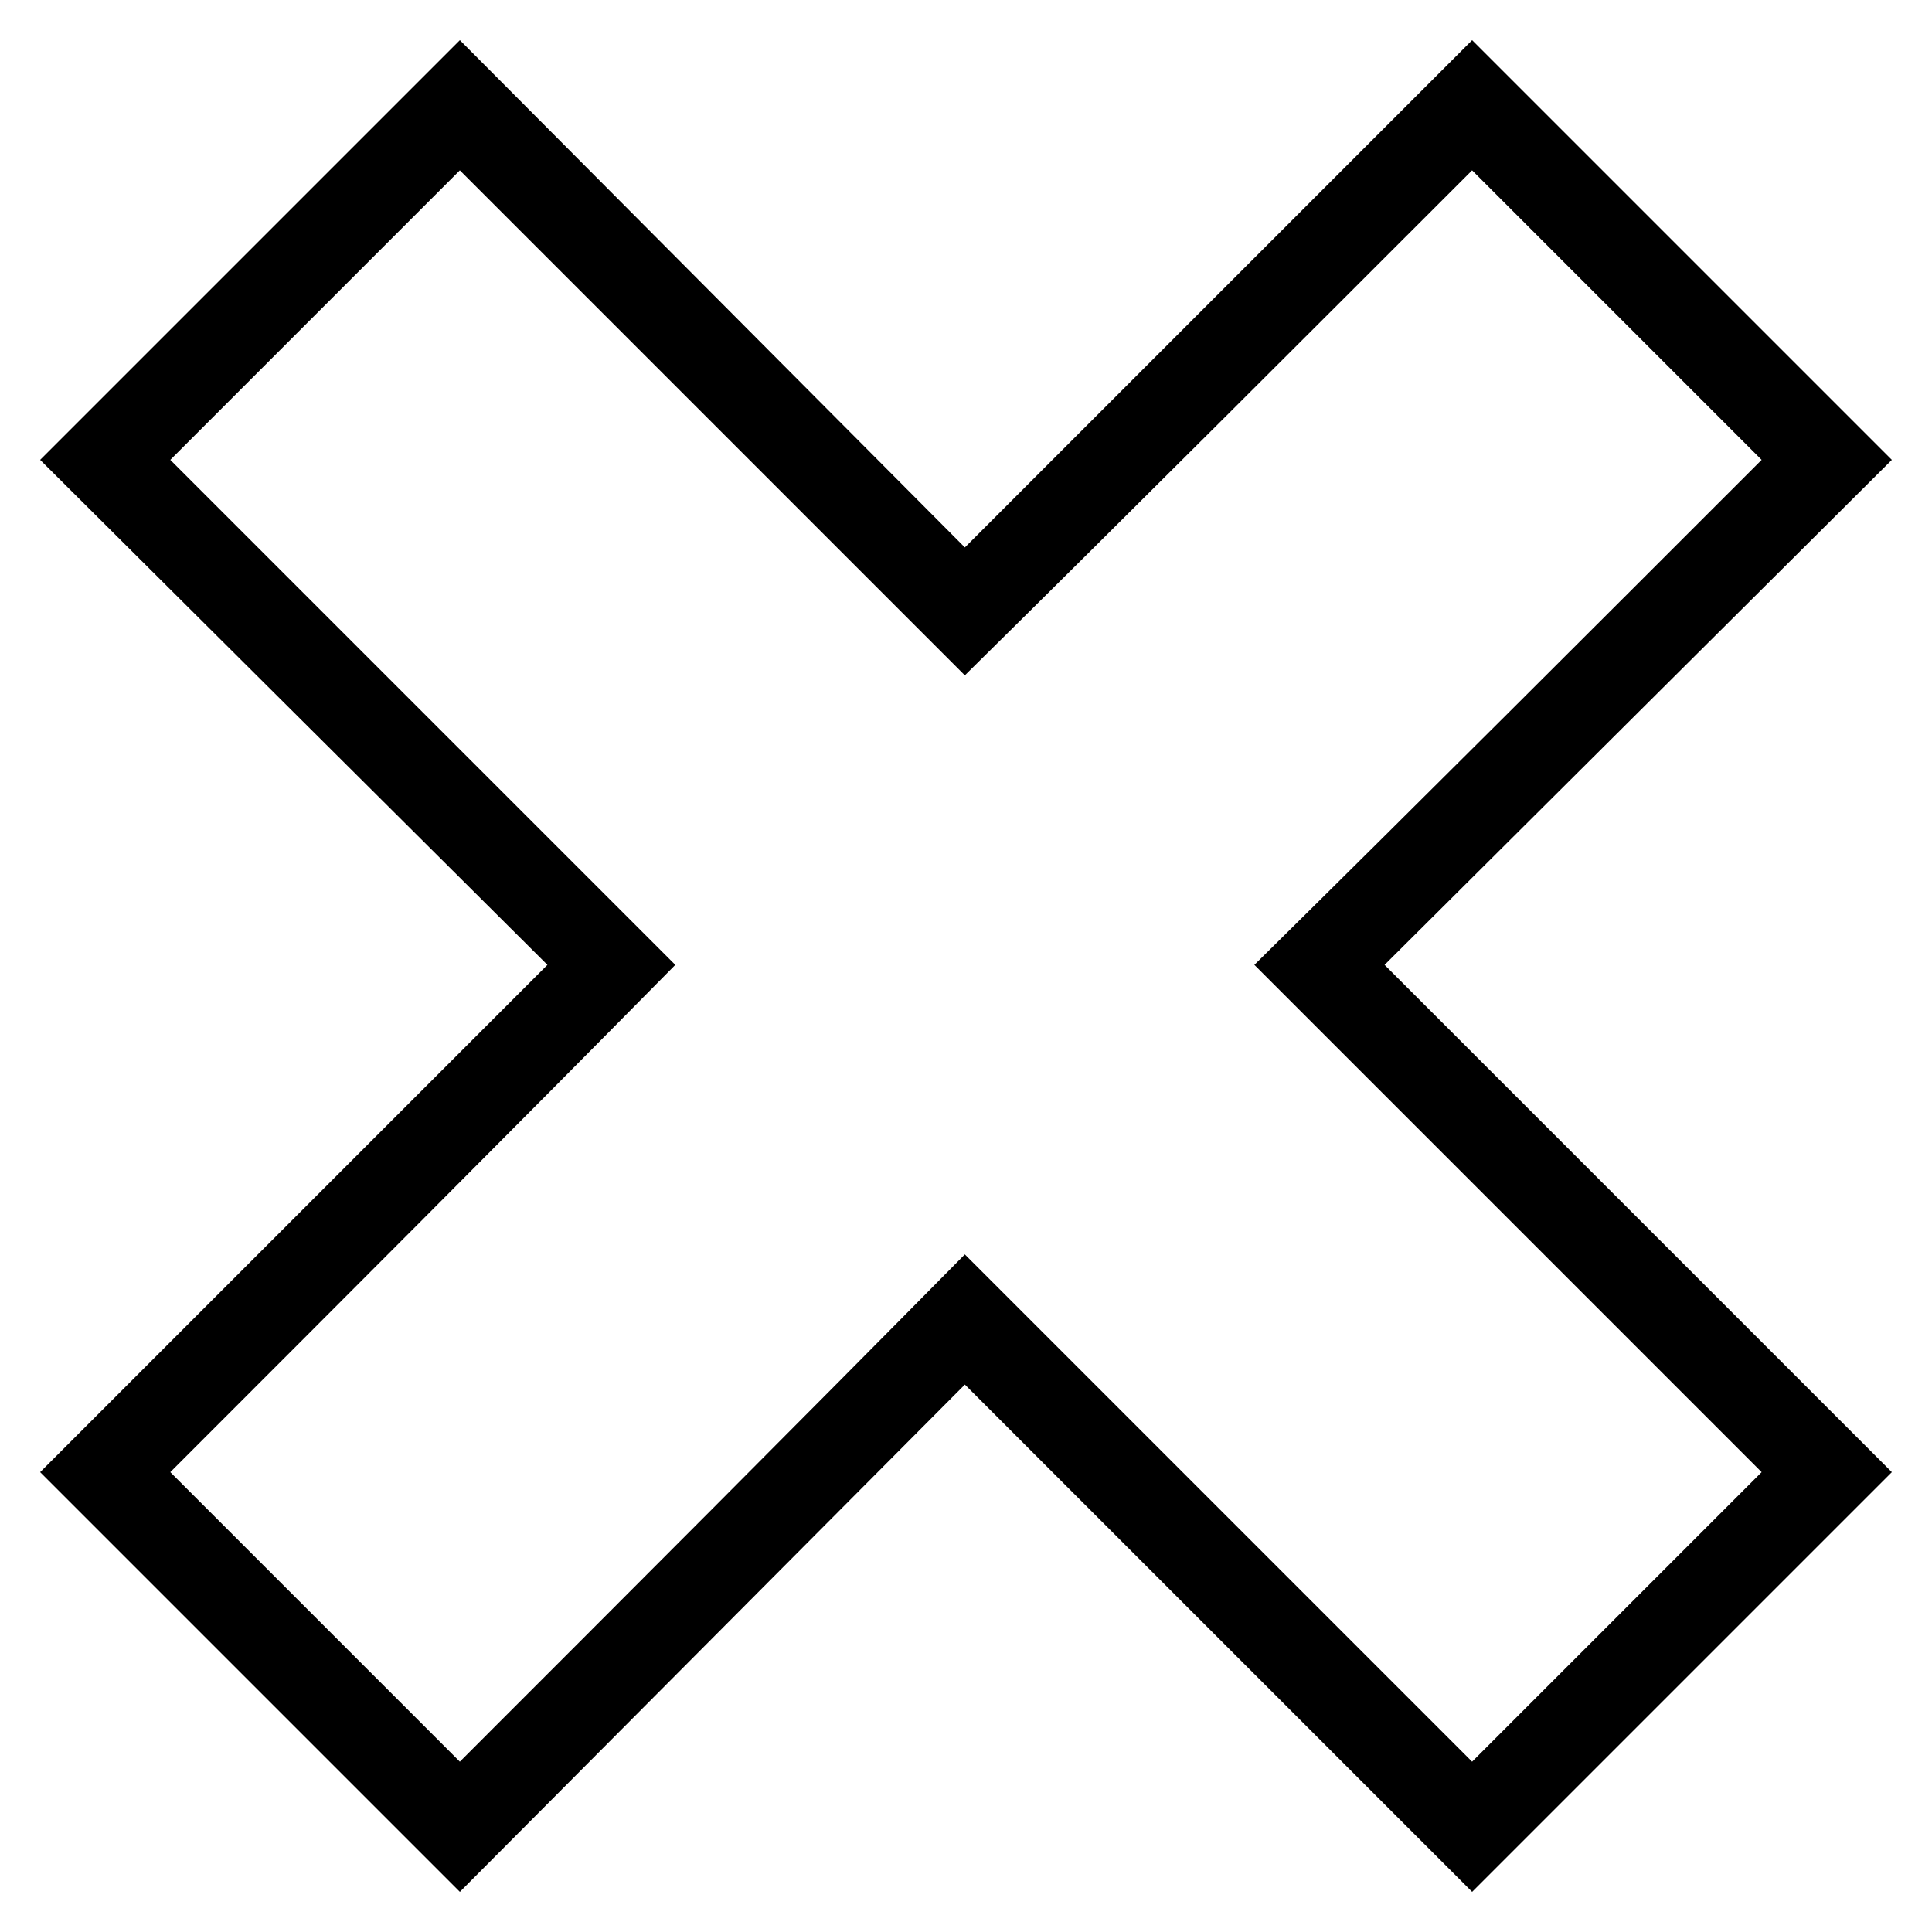
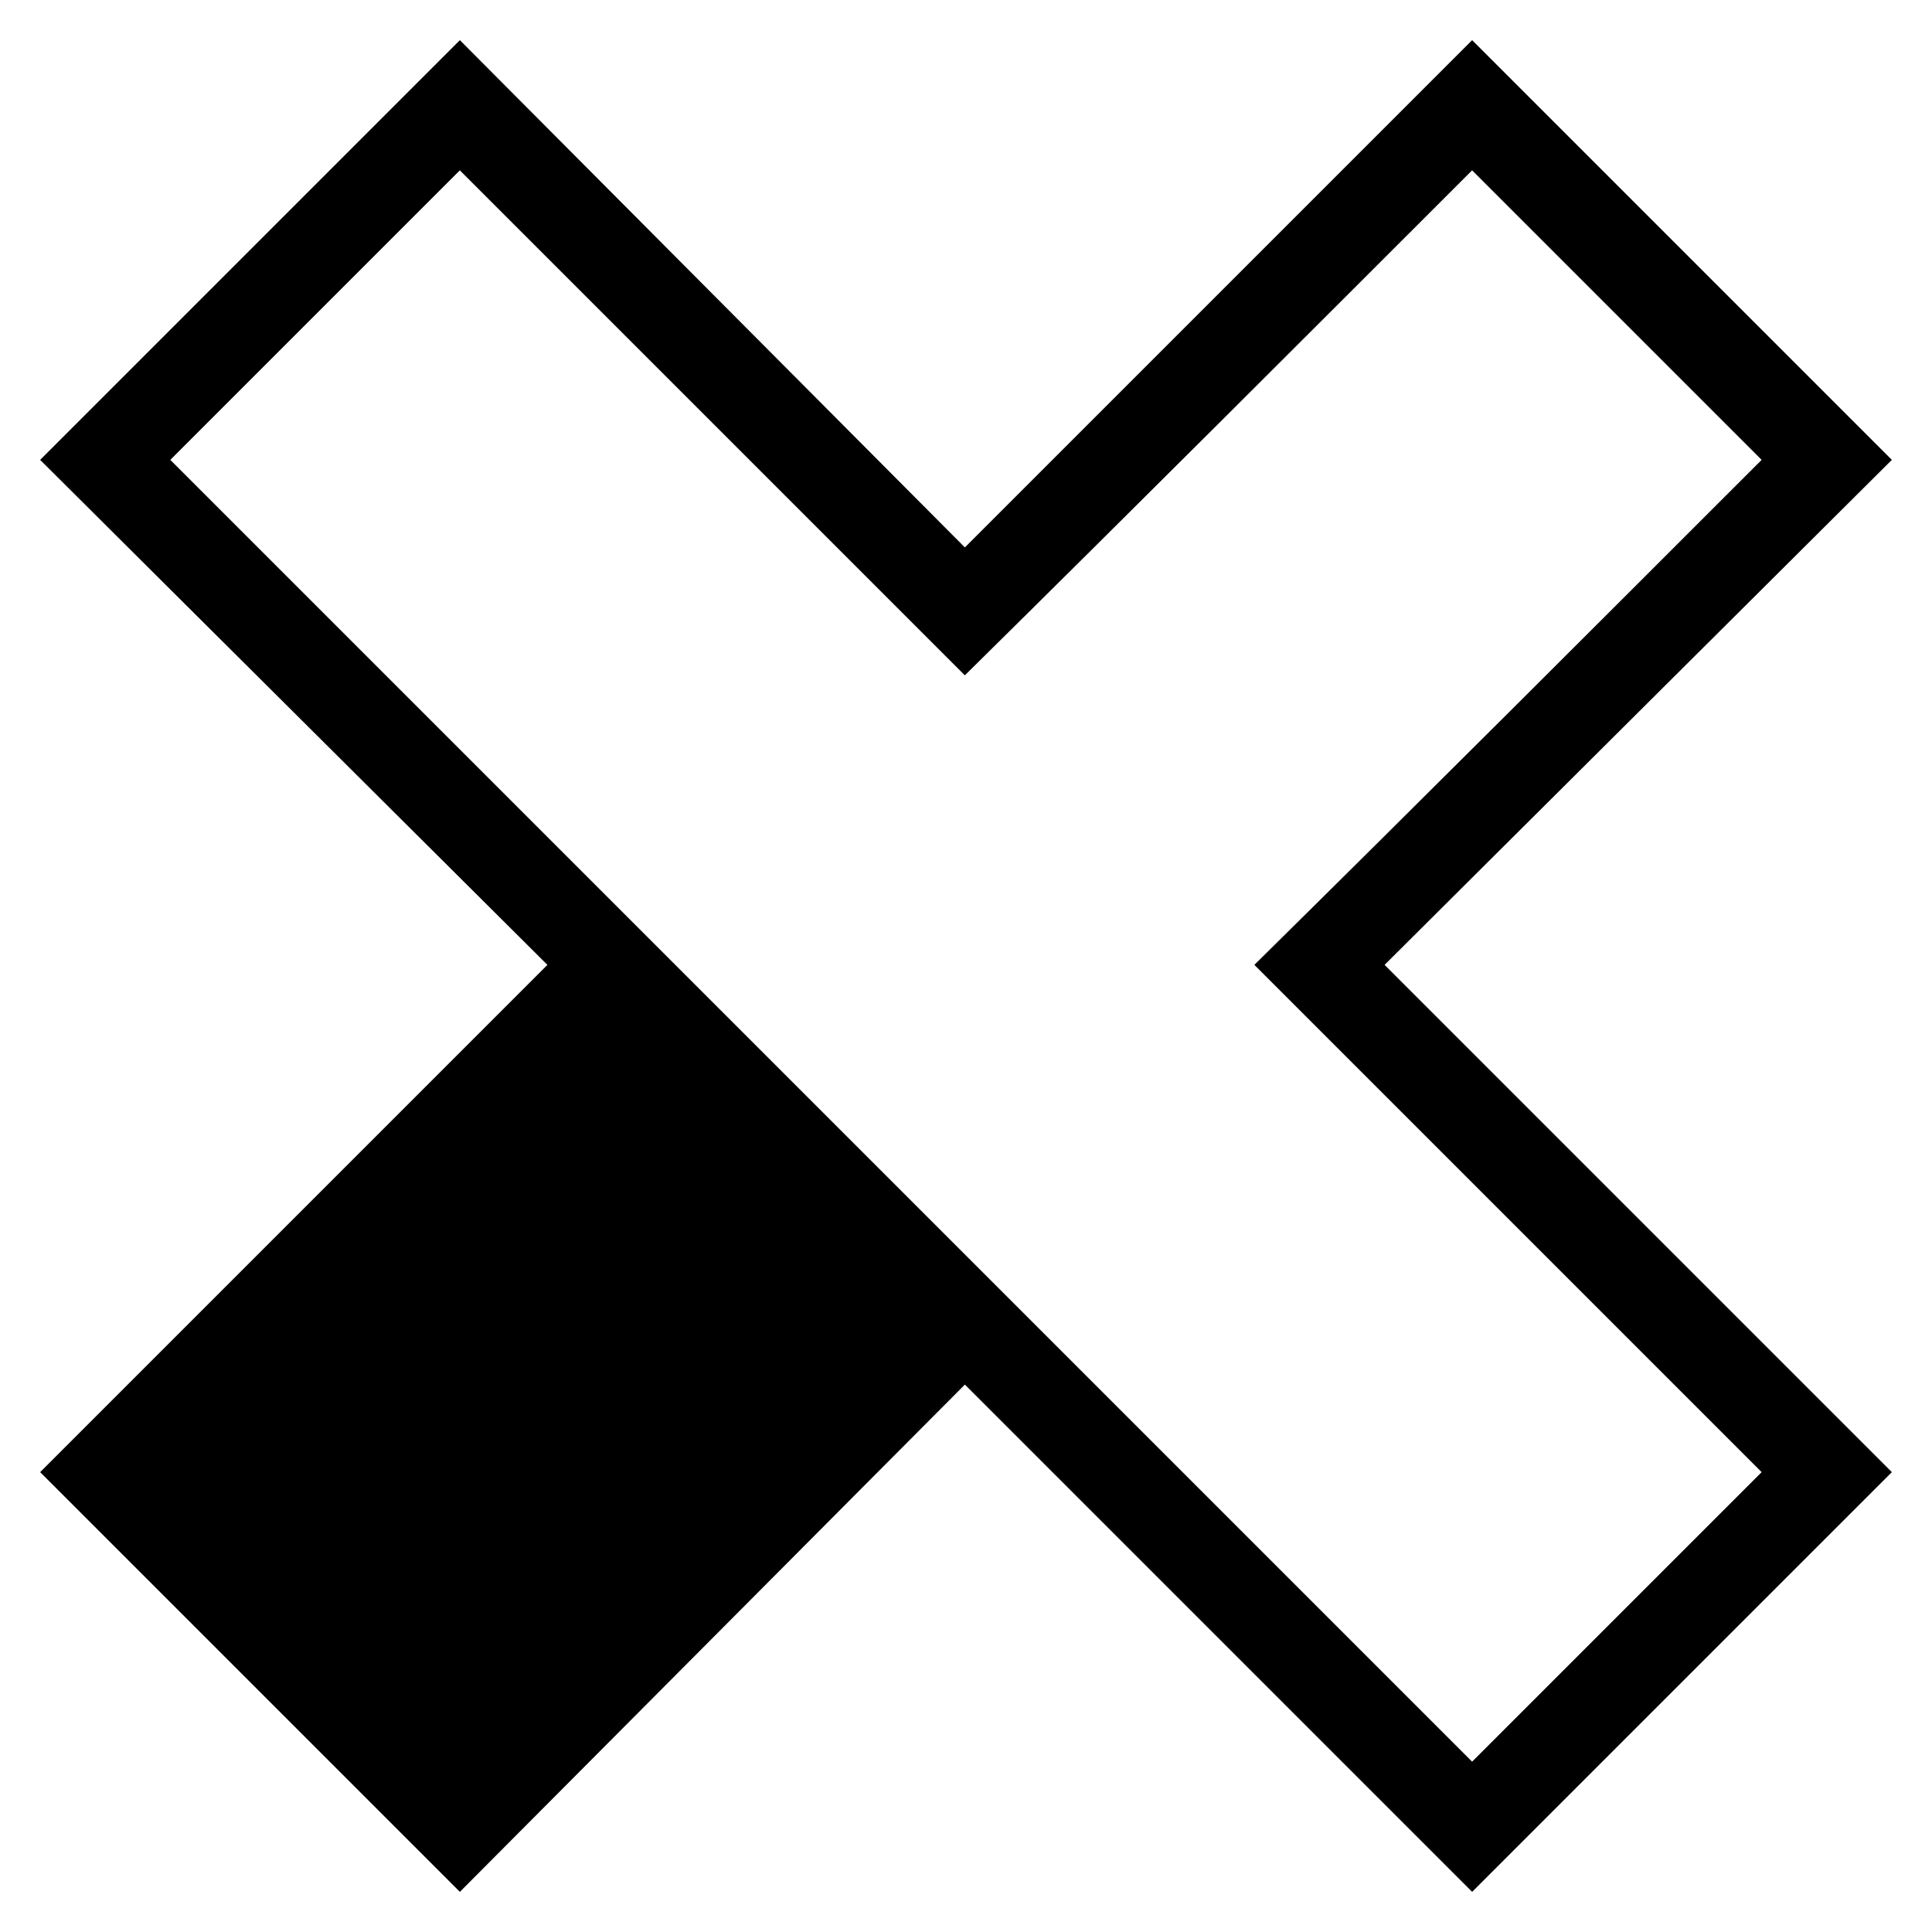
<svg xmlns="http://www.w3.org/2000/svg" fill="#000000" width="800px" height="800px" version="1.1" viewBox="144 144 512 512">
-   <path d="m399.7 289.07 134.43-134.43 111.23 111.23-134.43 133.83 134.43 134.43-111.23 111.23-134.43-134.43-133.83 134.43-111.23-111.23 134.43-134.43-134.43-133.83 111.23-111.23zm-210.57-23.199 76.73-76.73c44.609 44.609 89.223 89.223 133.83 133.83 45.207-44.609 89.816-89.223 134.43-133.83 25.578 25.578 51.152 51.152 76.73 76.73-44.609 44.609-89.223 89.223-134.43 133.83 45.207 45.207 89.816 89.816 134.43 134.43l-76.73 76.73c-44.609-44.609-89.223-89.223-134.43-134.43-44.609 45.207-89.223 89.816-133.83 134.43-25.578-25.578-51.152-51.152-76.73-76.73 44.609-44.609 89.223-89.223 133.83-134.43-44.609-44.609-89.223-89.223-133.83-133.83z" fill-rule="evenodd" />
+   <path d="m399.7 289.07 134.43-134.43 111.23 111.23-134.43 133.83 134.43 134.43-111.23 111.23-134.43-134.43-133.83 134.43-111.23-111.23 134.43-134.43-134.43-133.83 111.23-111.23zm-210.57-23.199 76.73-76.73c44.609 44.609 89.223 89.223 133.83 133.83 45.207-44.609 89.816-89.223 134.43-133.83 25.578 25.578 51.152 51.152 76.73 76.73-44.609 44.609-89.223 89.223-134.43 133.83 45.207 45.207 89.816 89.816 134.43 134.43l-76.73 76.73z" fill-rule="evenodd" />
</svg>